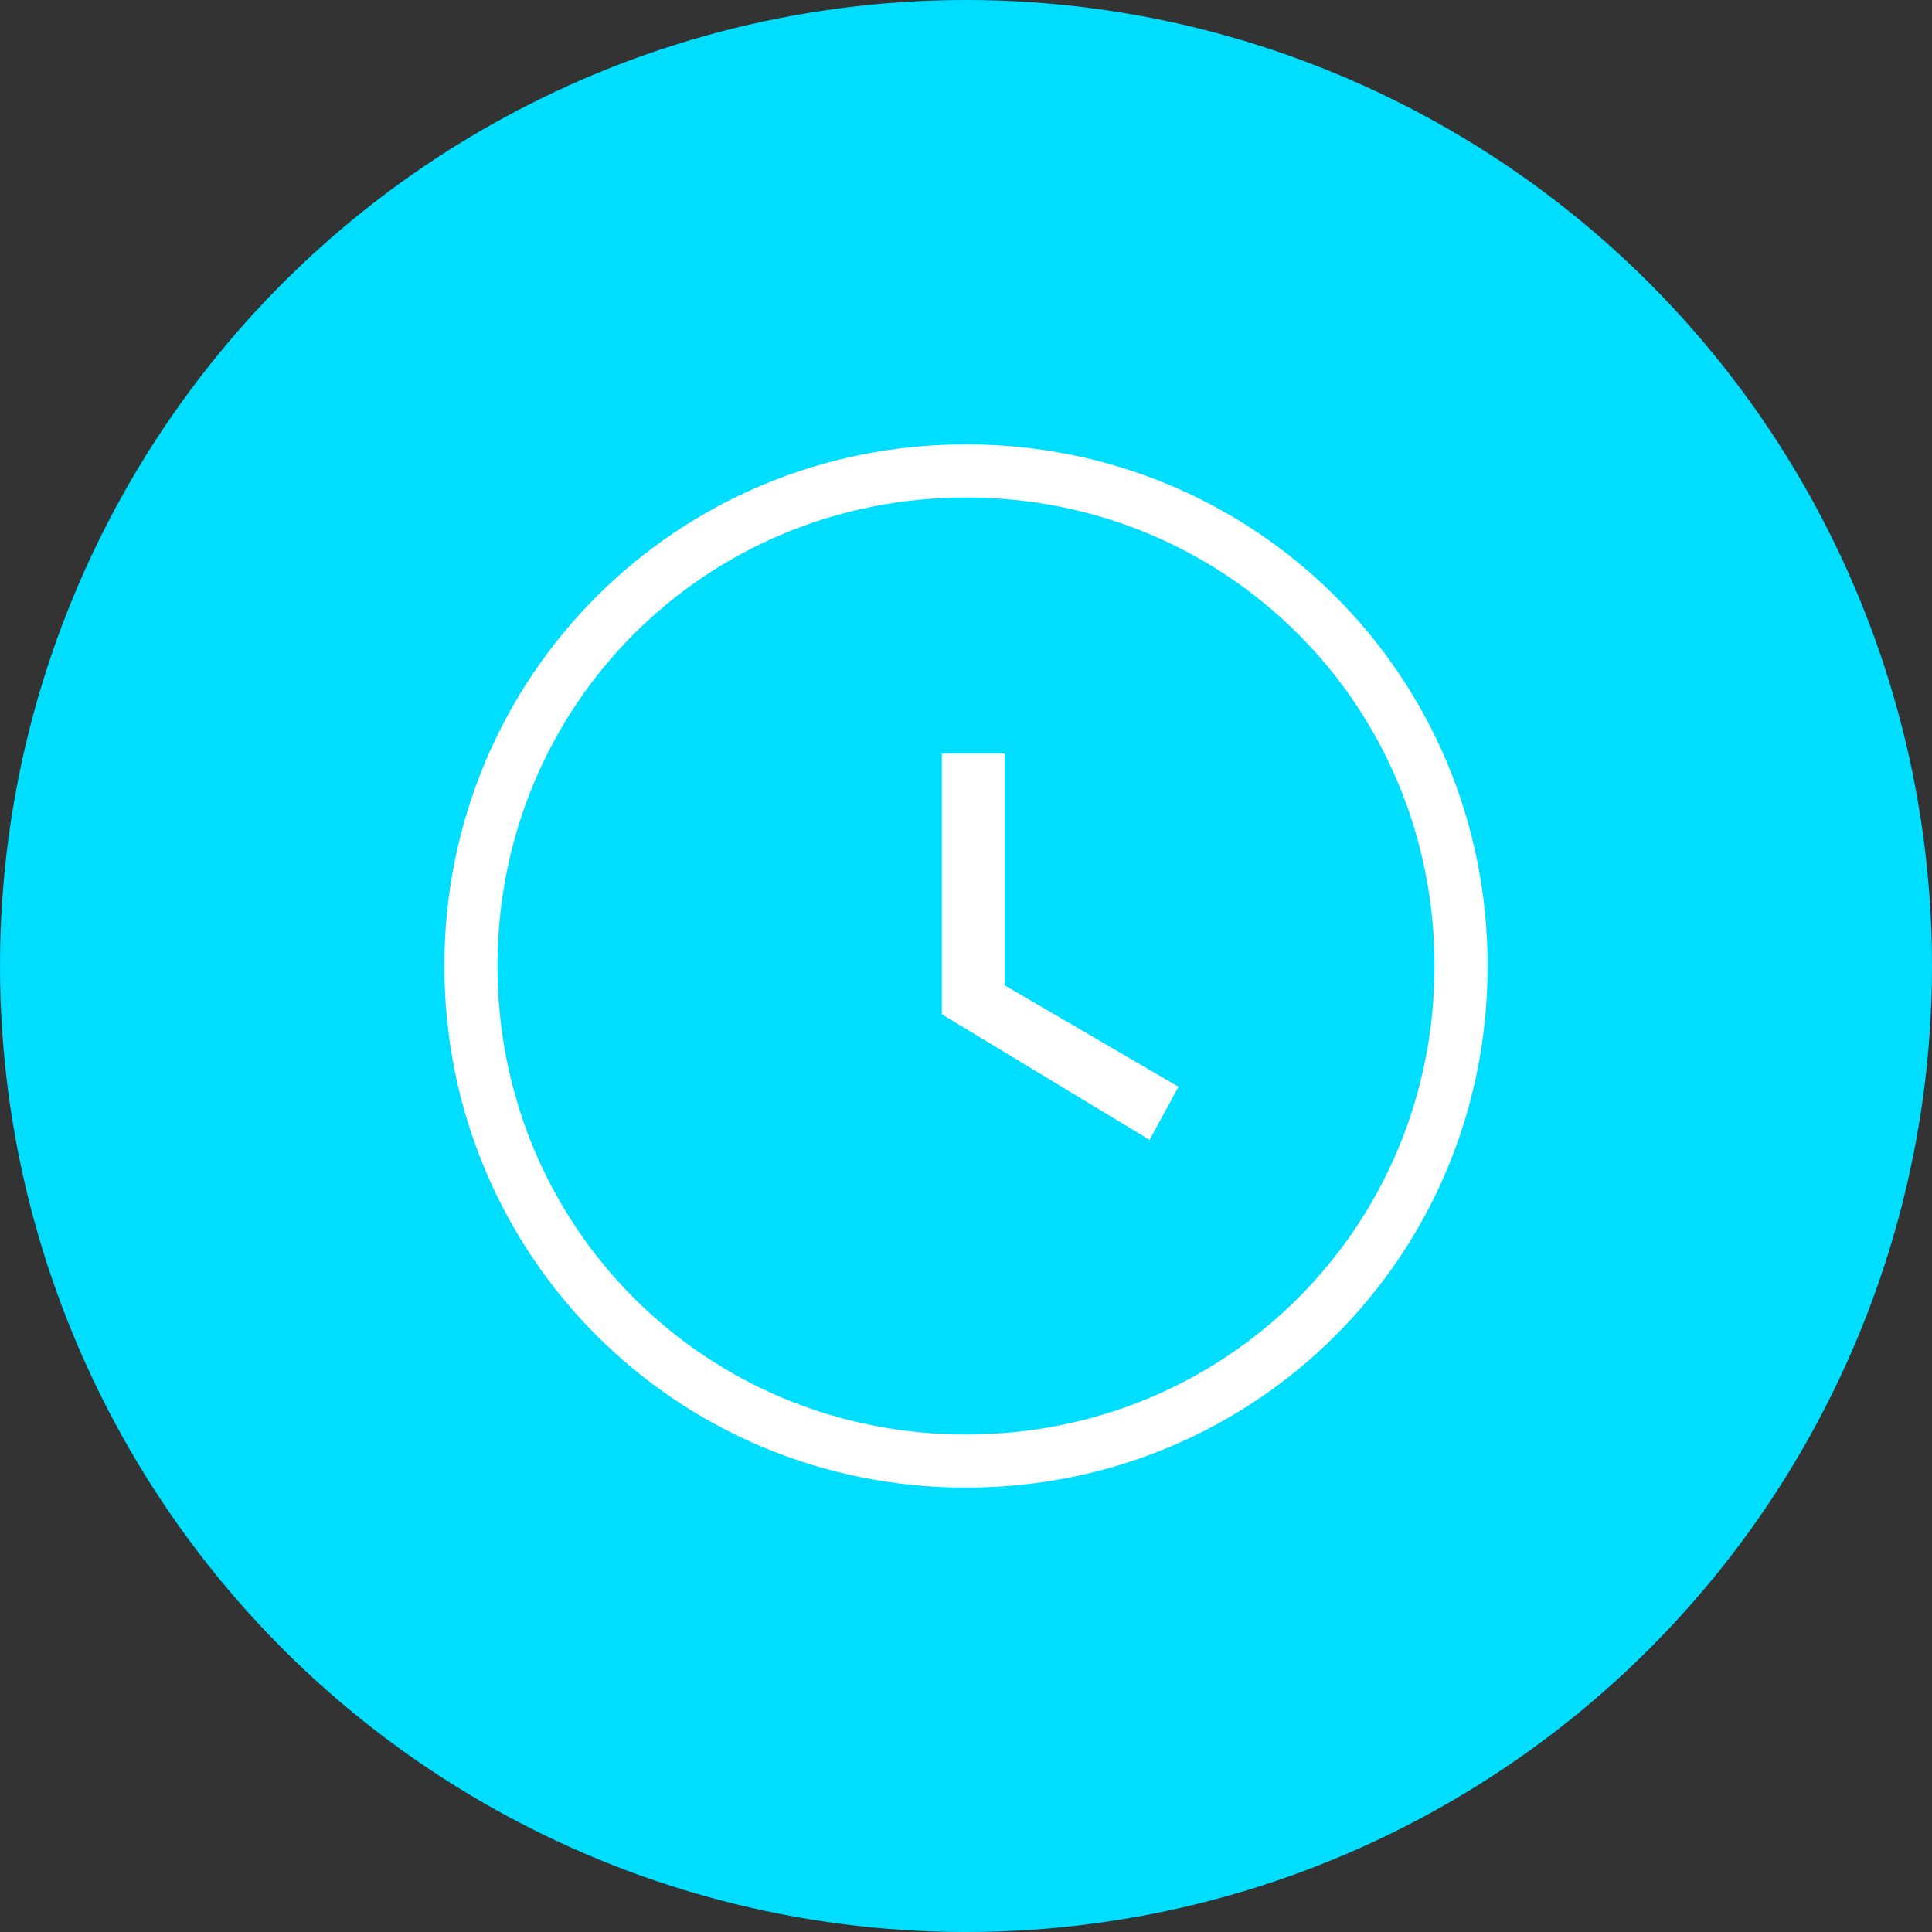
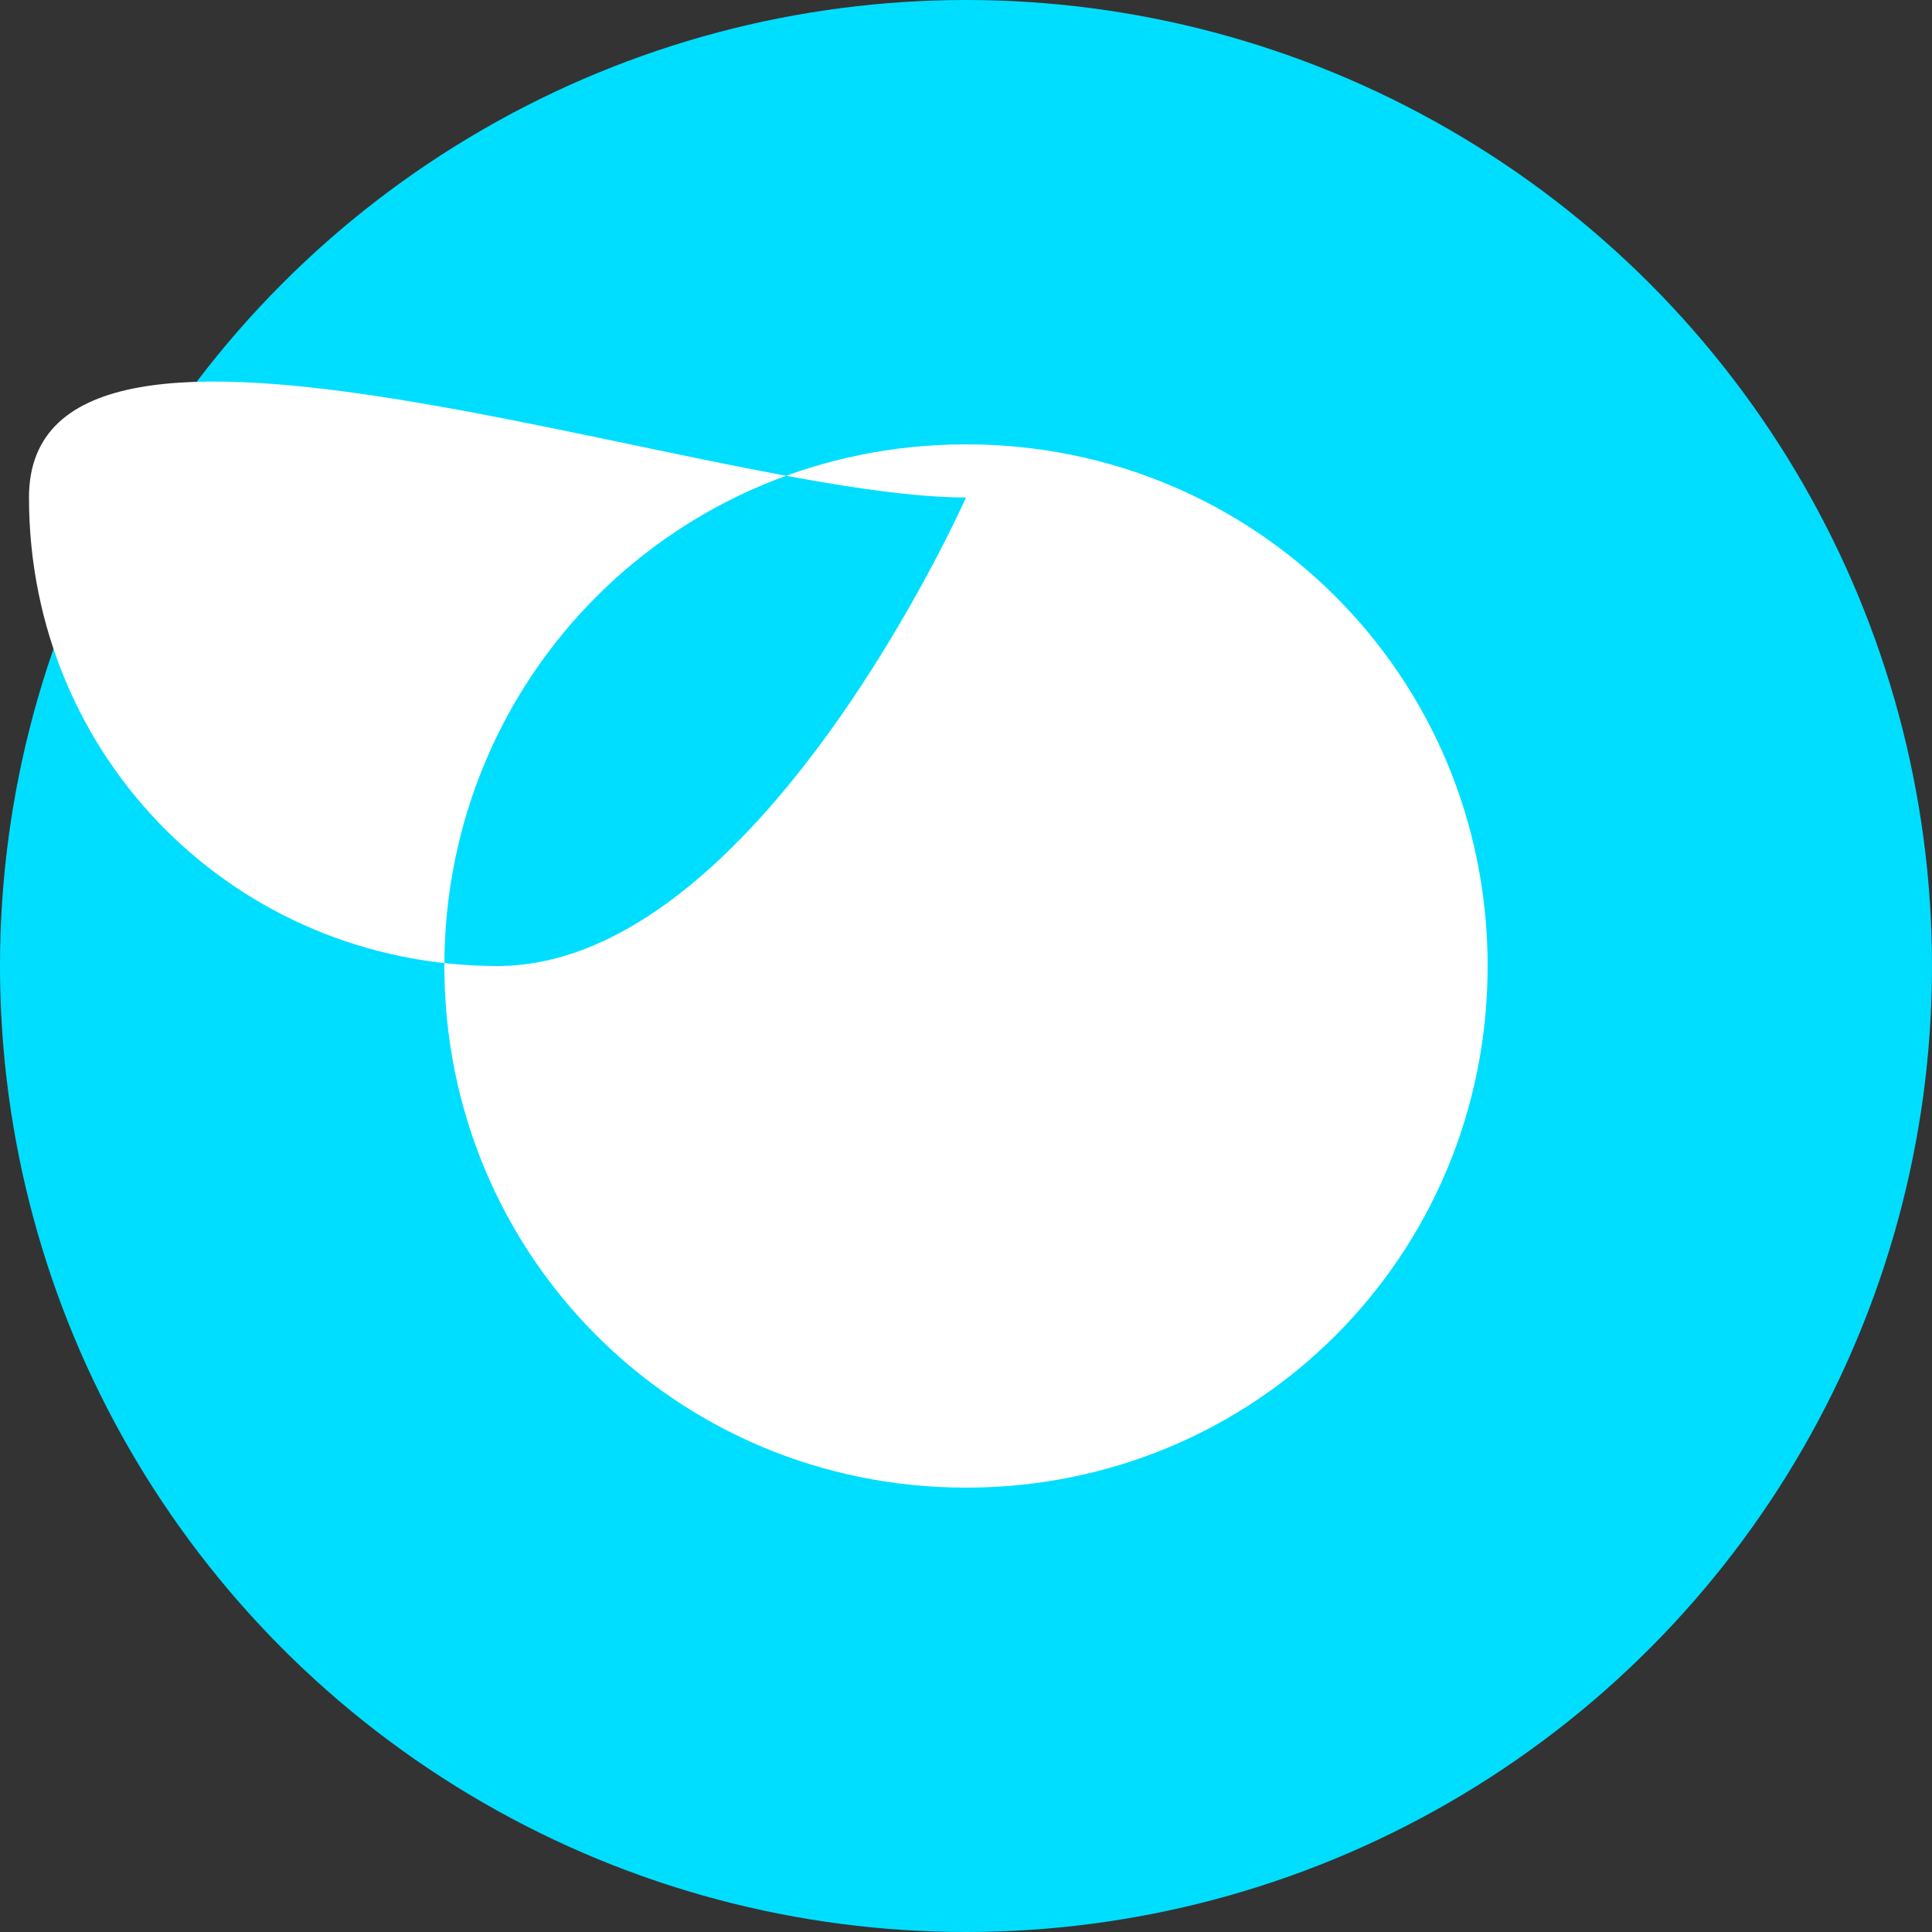
<svg xmlns="http://www.w3.org/2000/svg" version="1.1" id="Layer_1" x="0px" y="0px" viewBox="0 0 40 40" style="enable-background:new 0 0 40 40;" xml:space="preserve">
  <rect x="0" y="0" width="40" height="40" fill="#333333" stroke="none" />
  <style type="text/css">
	.st0{fill:#00DEFF;}
	.st1{fill:#FFFFFF;}
</style>
  <circle class="st0" cx="20" cy="20" r="20" />
-   <path class="st1" d="M20,10.3c5.4,0,9.7,4.3,9.7,9.7s-4.3,9.7-9.7,9.7s-9.7-4.3-9.7-9.7S14.6,10.3,20,10.3 M20,9.2  C14,9.2,9.2,14,9.2,20S14,30.8,20,30.8S30.8,26,30.8,20S26,9.2,20,9.2L20,9.2z" />
-   <polygon class="st1" points="20.8,15.6 19.5,15.6 19.5,21 23.8,23.6 24.4,22.5 20.8,20.4 " />
+   <path class="st1" d="M20,10.3s-4.3,9.7-9.7,9.7s-9.7-4.3-9.7-9.7S14.6,10.3,20,10.3 M20,9.2  C14,9.2,9.2,14,9.2,20S14,30.8,20,30.8S30.8,26,30.8,20S26,9.2,20,9.2L20,9.2z" />
</svg>